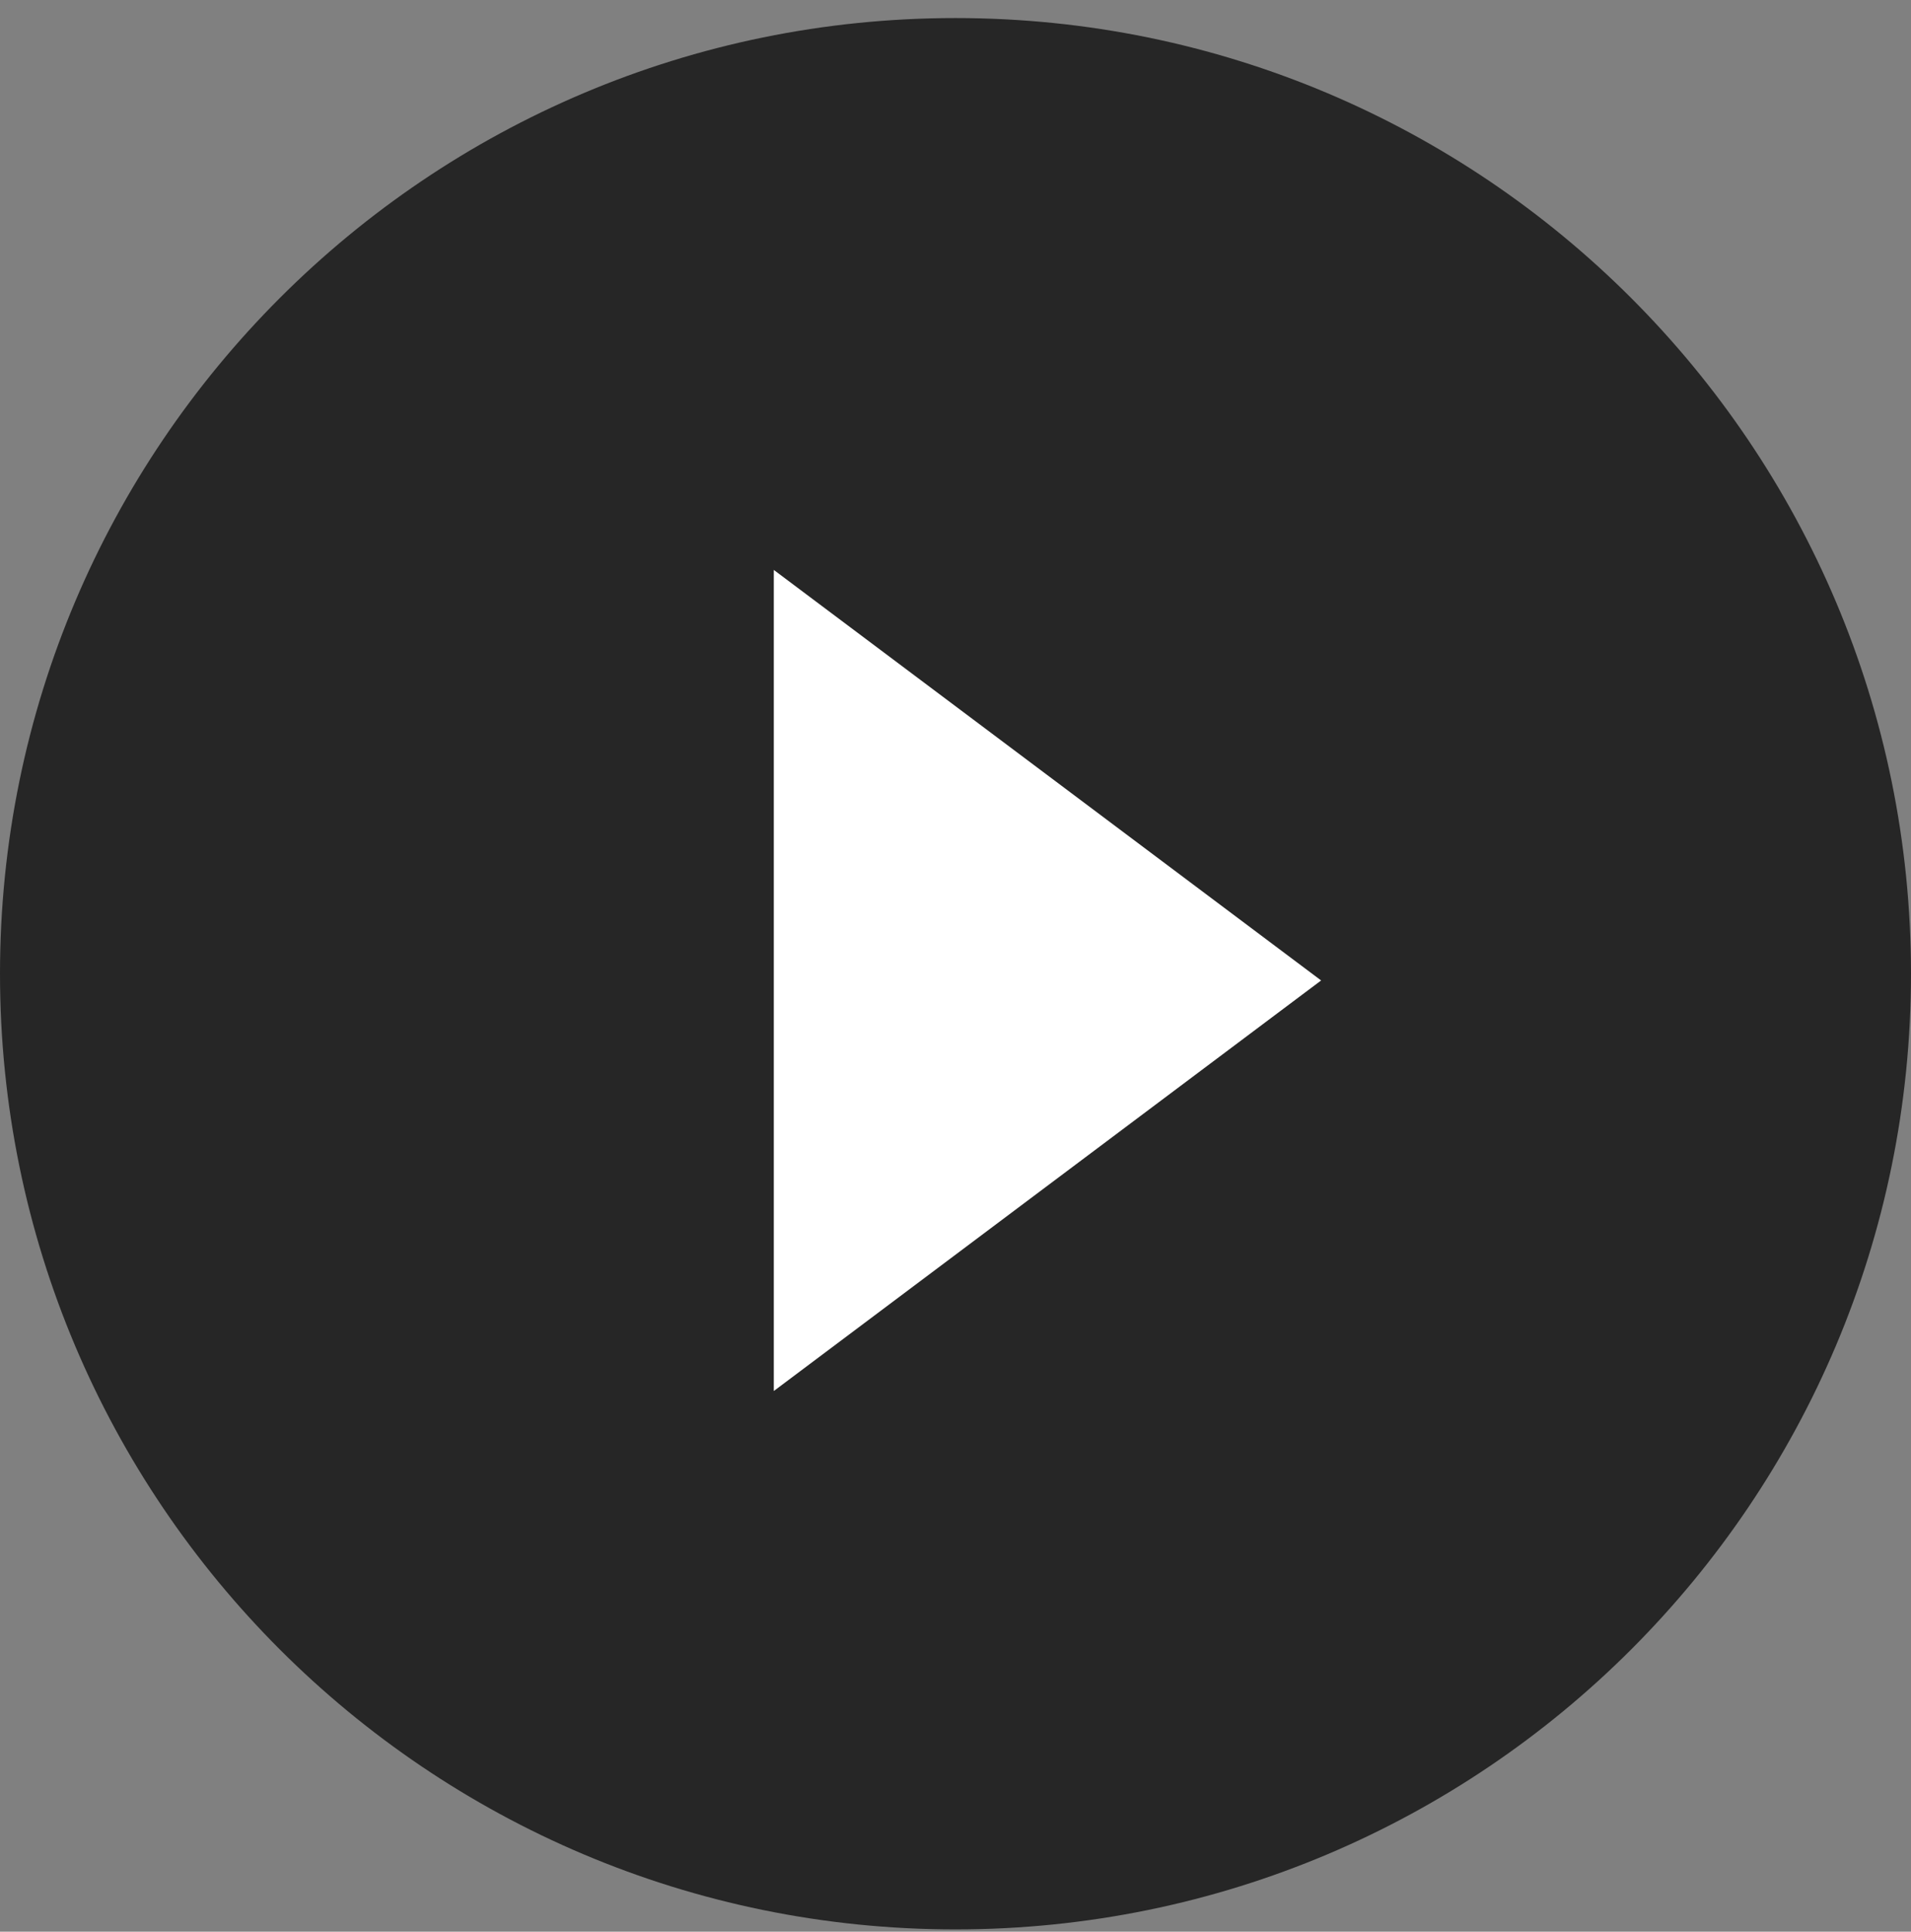
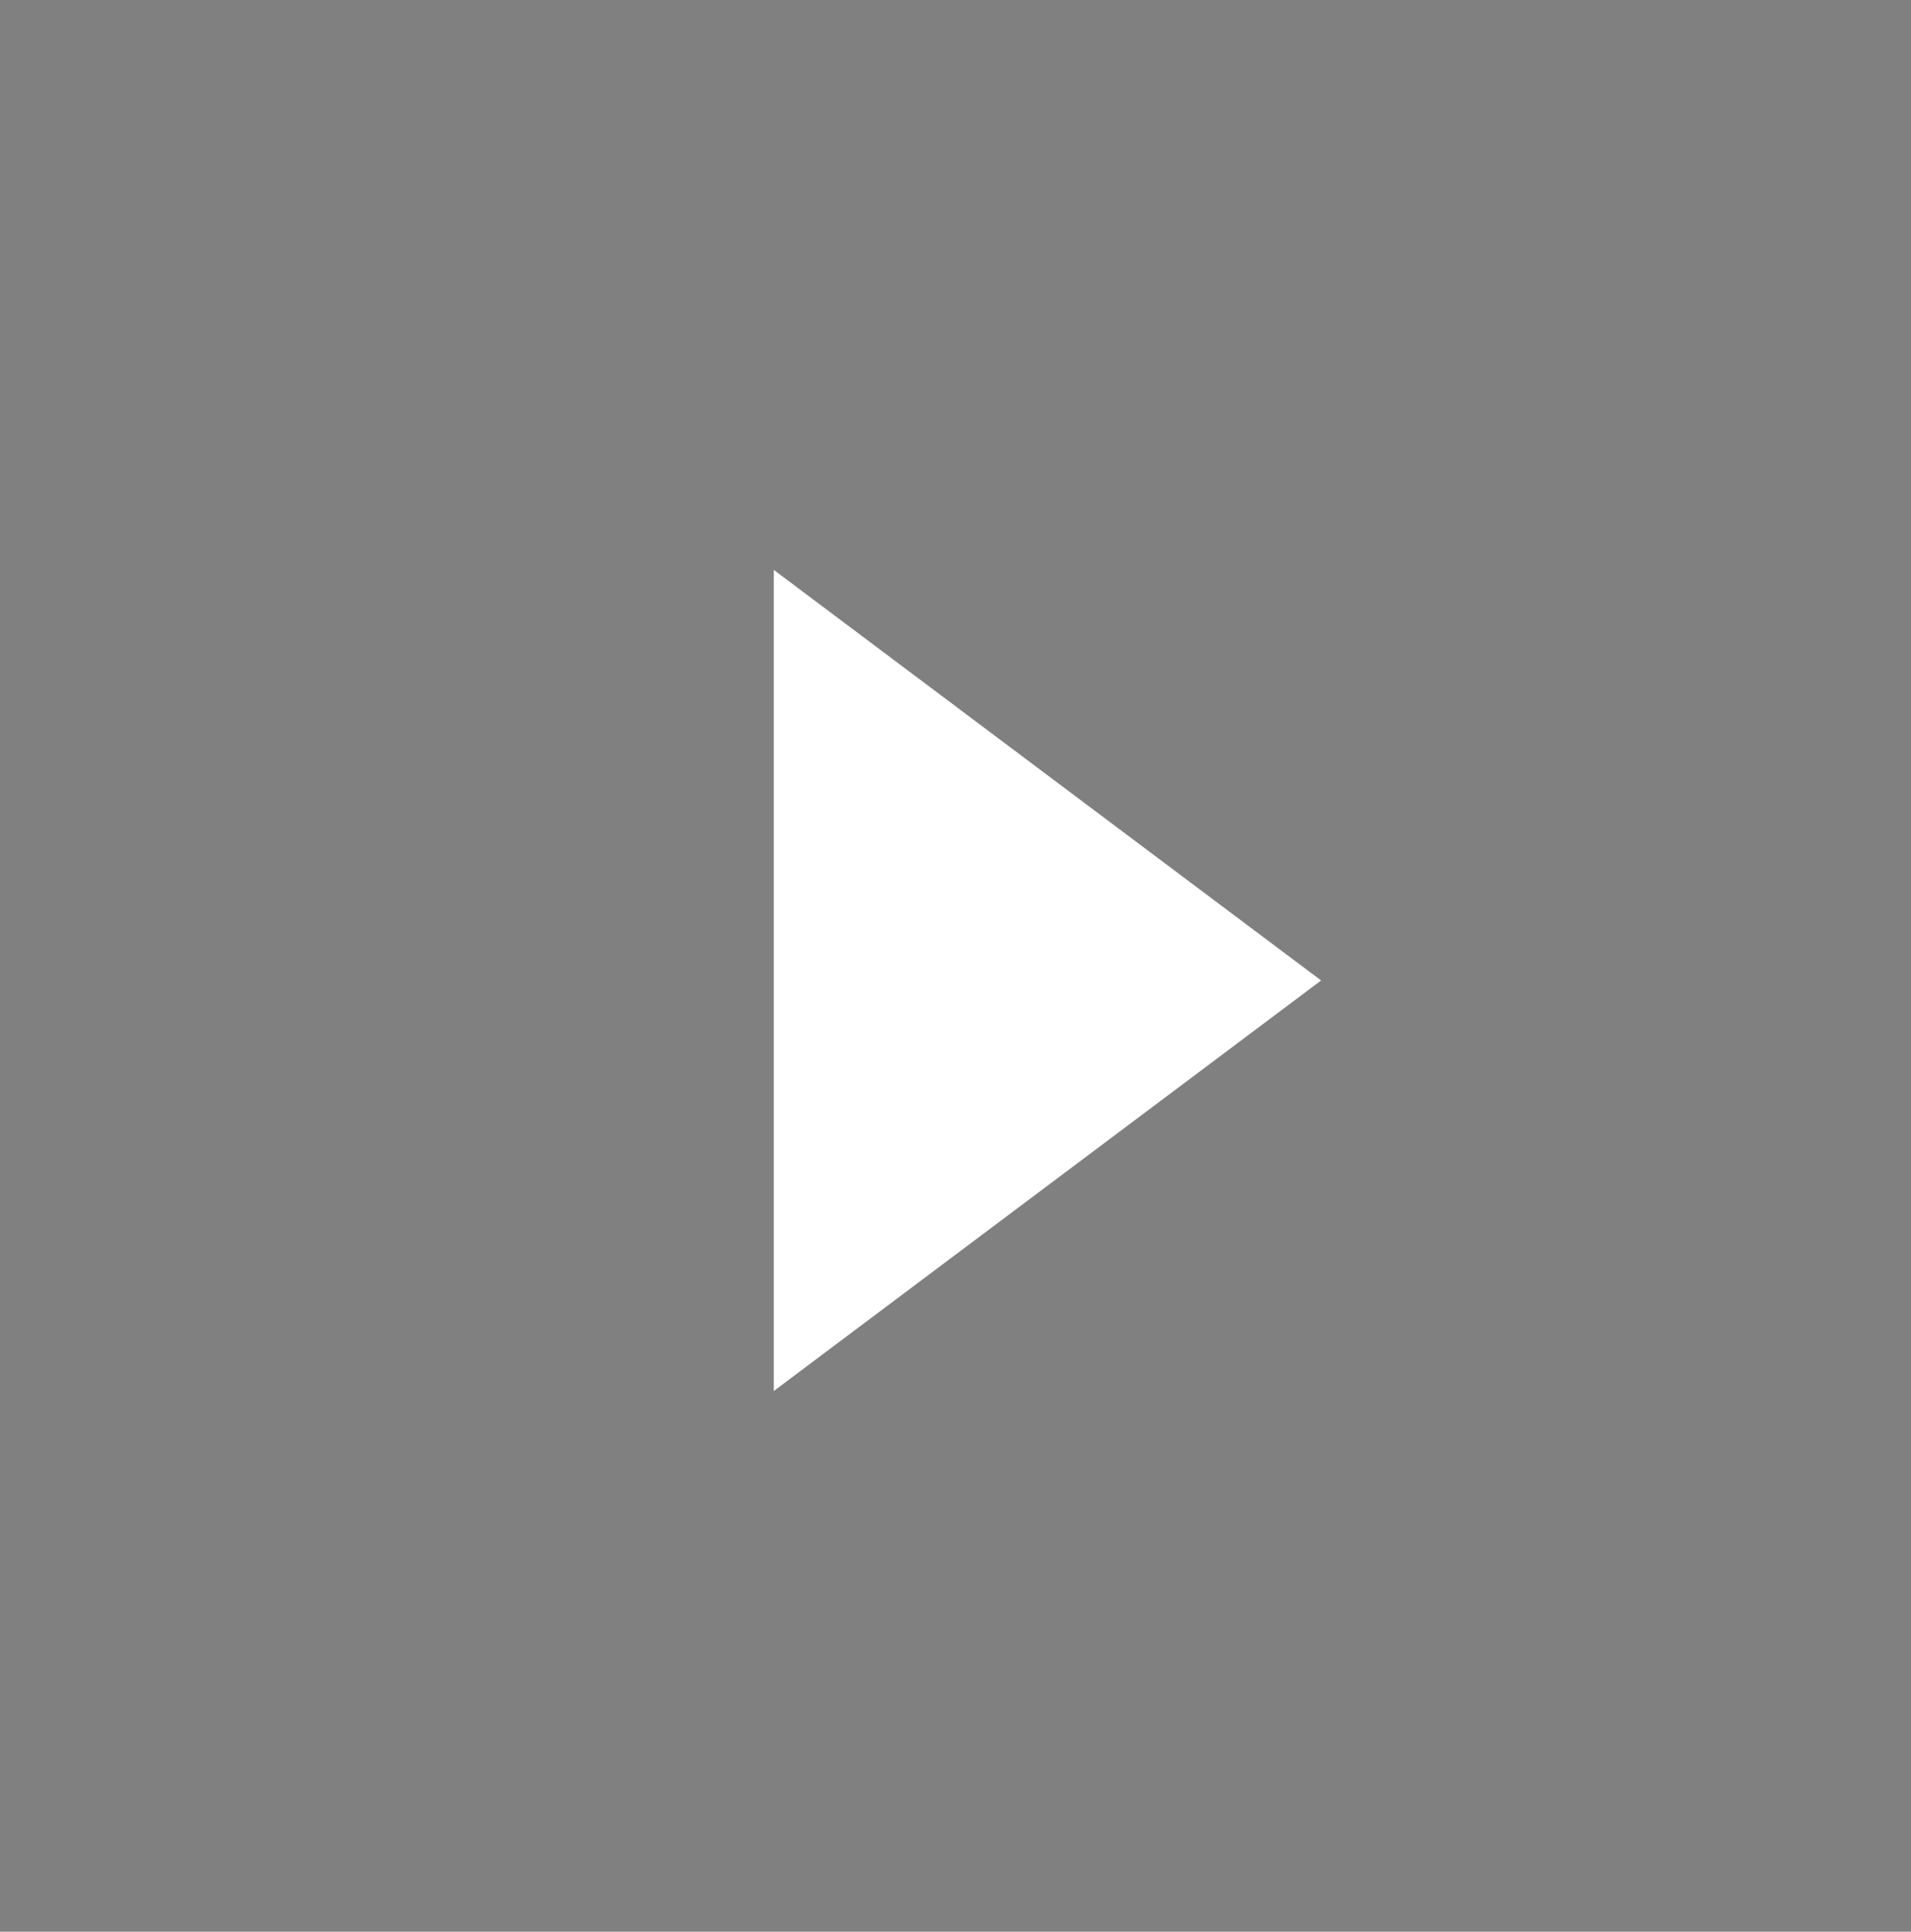
<svg xmlns="http://www.w3.org/2000/svg" width="94" height="95" viewBox="0 0 94 95" fill="none">
  <rect x="0" y="0" width="94" height="95" fill="#808080" stroke="none" />
  <g id="play button">
-     <path id="Ellipse 67" d="M47 94.888C72.957 94.888 94 73.846 94 47.888C94 21.931 72.957 0.888 47 0.888C21.043 0.888 0 21.931 0 47.888C0 73.846 21.043 94.888 47 94.888Z" fill="black" fill-opacity="0.7" />
-     <path id="Vector" d="M38.063 68.409V28.029L64.984 48.219L38.063 68.409Z" fill="white" />
+     <path id="Vector" d="M38.063 68.409V28.029L64.984 48.219Z" fill="white" />
  </g>
</svg>